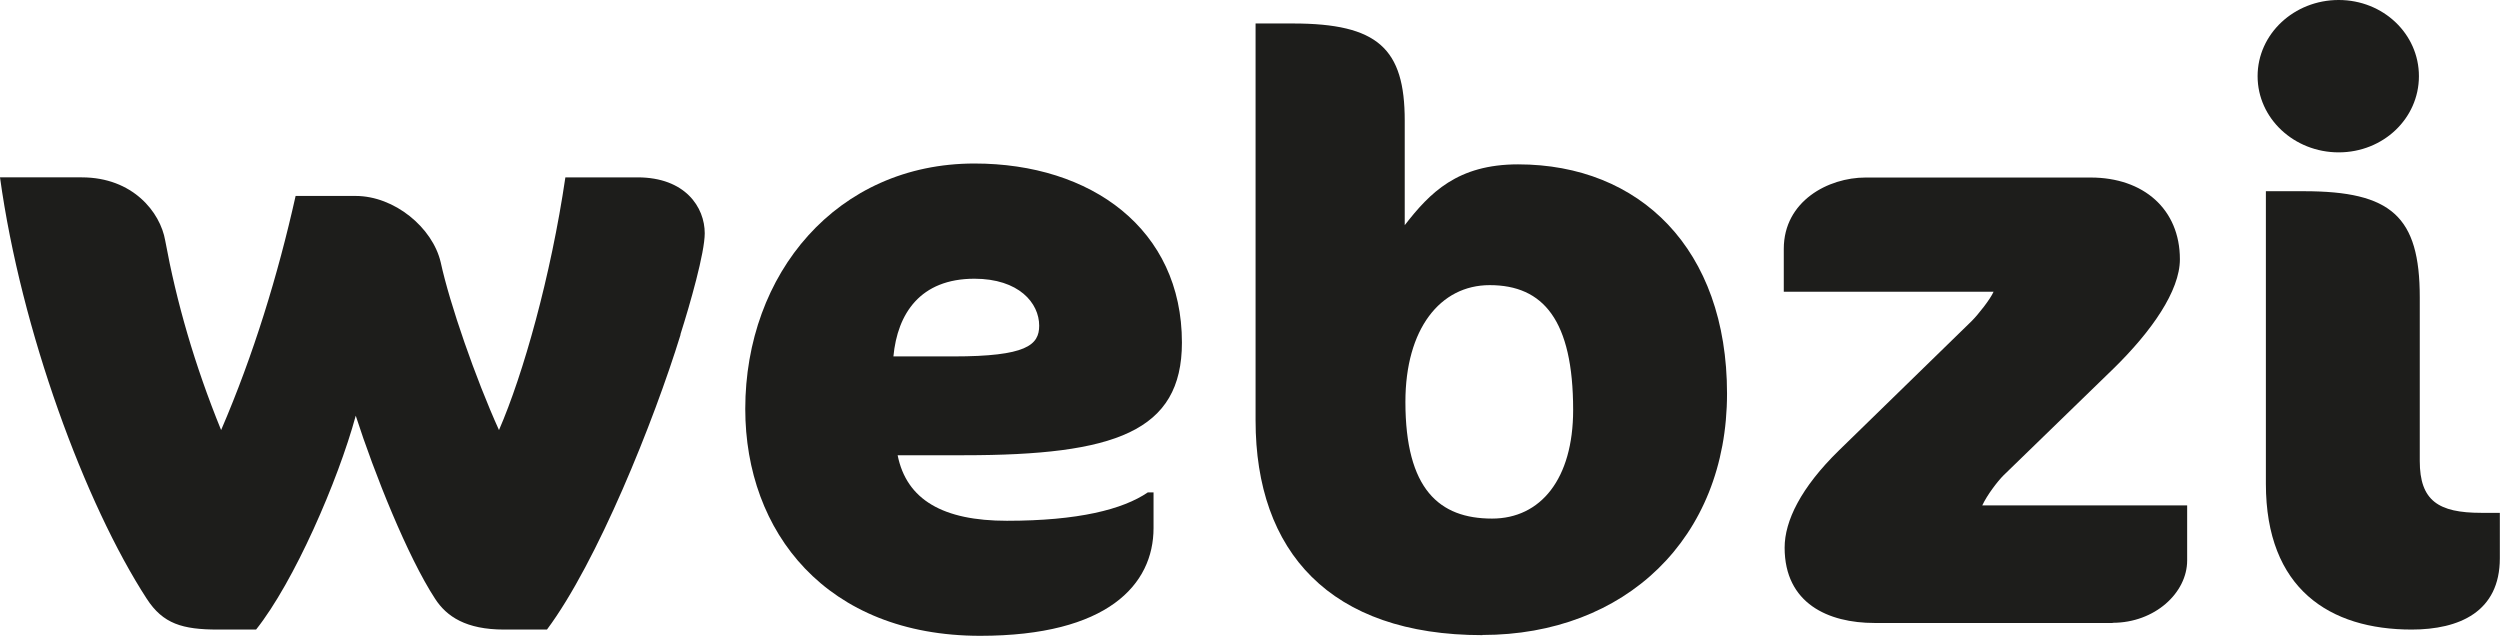
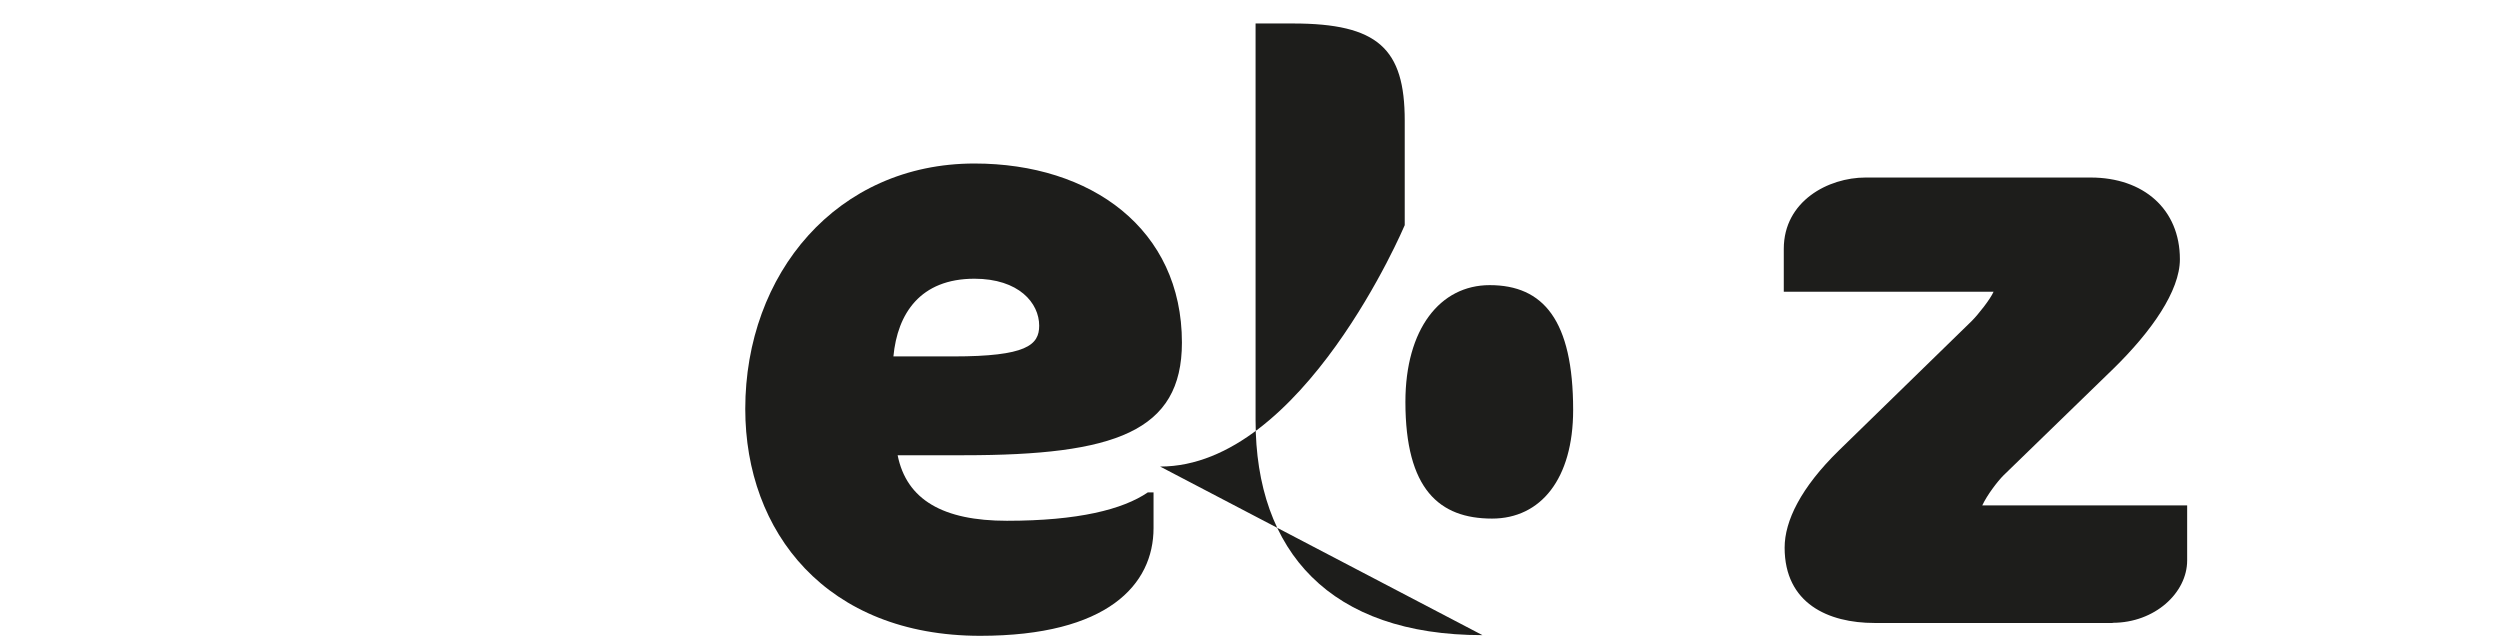
<svg xmlns="http://www.w3.org/2000/svg" id="Capa_2" data-name="Capa 2" viewBox="0 0 148 37.65">
  <defs>
    <style>
      .cls-1 {
        fill: #1d1d1b;
      }
    </style>
  </defs>
  <g id="Capa_1-2" data-name="Capa 1">
    <g>
-       <path class="cls-1" d="m40.29,19.81c-1.58,5.13-4.94,13.48-7.91,17.46h-2.54c-2.25,0-3.4-.77-4.08-1.82-1.63-2.49-3.6-7.43-4.7-10.84-1.06,3.88-3.65,9.83-5.9,12.66h-2.25c-2.11,0-3.26-.34-4.22-1.82C5.04,29.83,1.25,19.57,0,10.5h4.84c3.02,0,4.65,2.06,4.94,3.74.67,3.64,1.73,7.34,3.31,11.22,1.92-4.46,3.36-9.16,4.41-13.86h3.55c2.3,0,4.56,1.87,5.04,3.93.53,2.45,2.06,6.86,3.45,9.93,1.44-3.31,3.07-9.11,3.93-14.96h4.27c2.83,0,3.98,1.77,3.98,3.31,0,1.15-.86,4.17-1.44,5.99Z" />
      <path class="cls-1" d="m57.07,26.95h-3.93c.53,2.64,2.69,3.88,6.47,3.88,4.22,0,6.86-.67,8.34-1.68h.34v2.11c0,3.36-2.73,6.38-10.26,6.38-9.11,0-13.91-6.14-13.91-13.43,0-8.01,5.42-14.53,13.57-14.53,6.91,0,12.28,3.88,12.28,10.6,0,5.28-3.98,6.67-12.9,6.67Zm.62-10.45c-3.21,0-4.56,2.06-4.8,4.6h3.55c4.32,0,5.08-.67,5.08-1.82,0-1.34-1.2-2.78-3.84-2.78Z" />
-       <path class="cls-1" d="m87.76,37.6c-9.02,0-13.43-4.94-13.43-12.71V1.39h2.21c5.04,0,6.62,1.49,6.62,5.75v6.19c1.49-1.92,3.12-3.6,6.71-3.6,7.19,0,12.37,4.99,12.37,13.57s-6.04,14.29-14.48,14.29Zm.43-20.72c-2.93,0-4.99,2.59-4.99,6.91,0,5.18,2.01,6.91,5.13,6.91,2.88,0,4.8-2.35,4.8-6.43,0-5.32-1.77-7.39-4.94-7.39Z" />
+       <path class="cls-1" d="m87.76,37.6c-9.02,0-13.43-4.94-13.43-12.71V1.39h2.21c5.04,0,6.62,1.49,6.62,5.75v6.19s-6.04,14.29-14.48,14.29Zm.43-20.72c-2.93,0-4.99,2.59-4.99,6.91,0,5.18,2.01,6.91,5.13,6.91,2.88,0,4.8-2.35,4.8-6.43,0-5.32-1.77-7.39-4.94-7.39Z" />
      <path class="cls-1" d="m125.07,36.88h-14.1c-2.73,0-5.32-1.15-5.32-4.46,0-1.58.96-3.55,3.21-5.75l7.87-7.67c.38-.38,1.1-1.29,1.29-1.73h-12.42v-2.54c0-2.83,2.64-4.22,4.84-4.22h13.33c3.12,0,5.28,1.87,5.28,4.84,0,1.87-1.68,4.27-3.93,6.47l-6.52,6.33c-.34.34-.96,1.15-1.25,1.77h12.13v3.26c0,1.92-1.92,3.69-4.41,3.69Z" />
-       <path class="cls-1" d="m138.45,9.02c-2.64,0-4.8-2.01-4.8-4.51s2.16-4.51,4.8-4.51,4.75,2.01,4.75,4.51-2.11,4.51-4.75,4.51Zm4.32,28.25c-4.84,0-8.63-2.4-8.63-8.63V11.32h2.25c5.18,0,6.86,1.49,6.86,6.28v9.69c0,2.35,1.1,3.07,3.64,3.07h1.1v2.69c0,3.17-2.4,4.22-5.23,4.22Z" />
    </g>
  </g>
</svg>